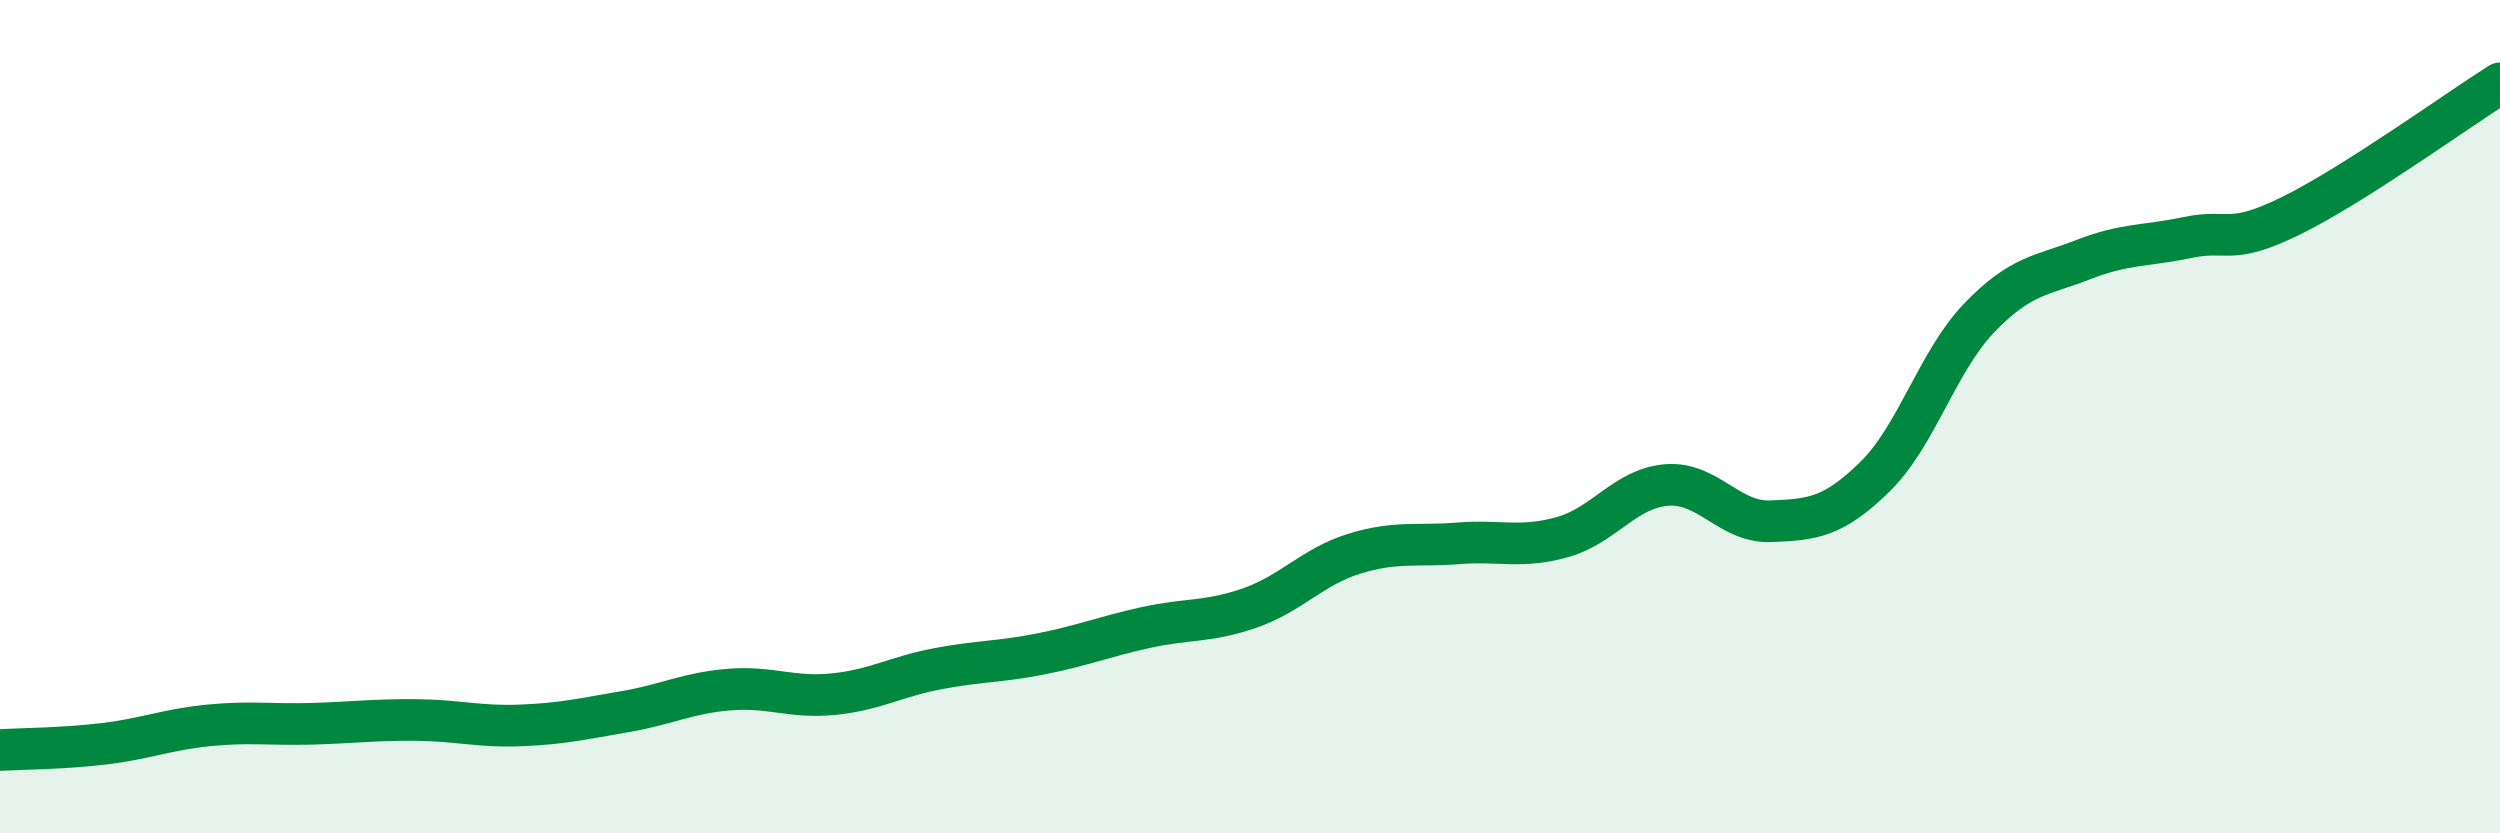
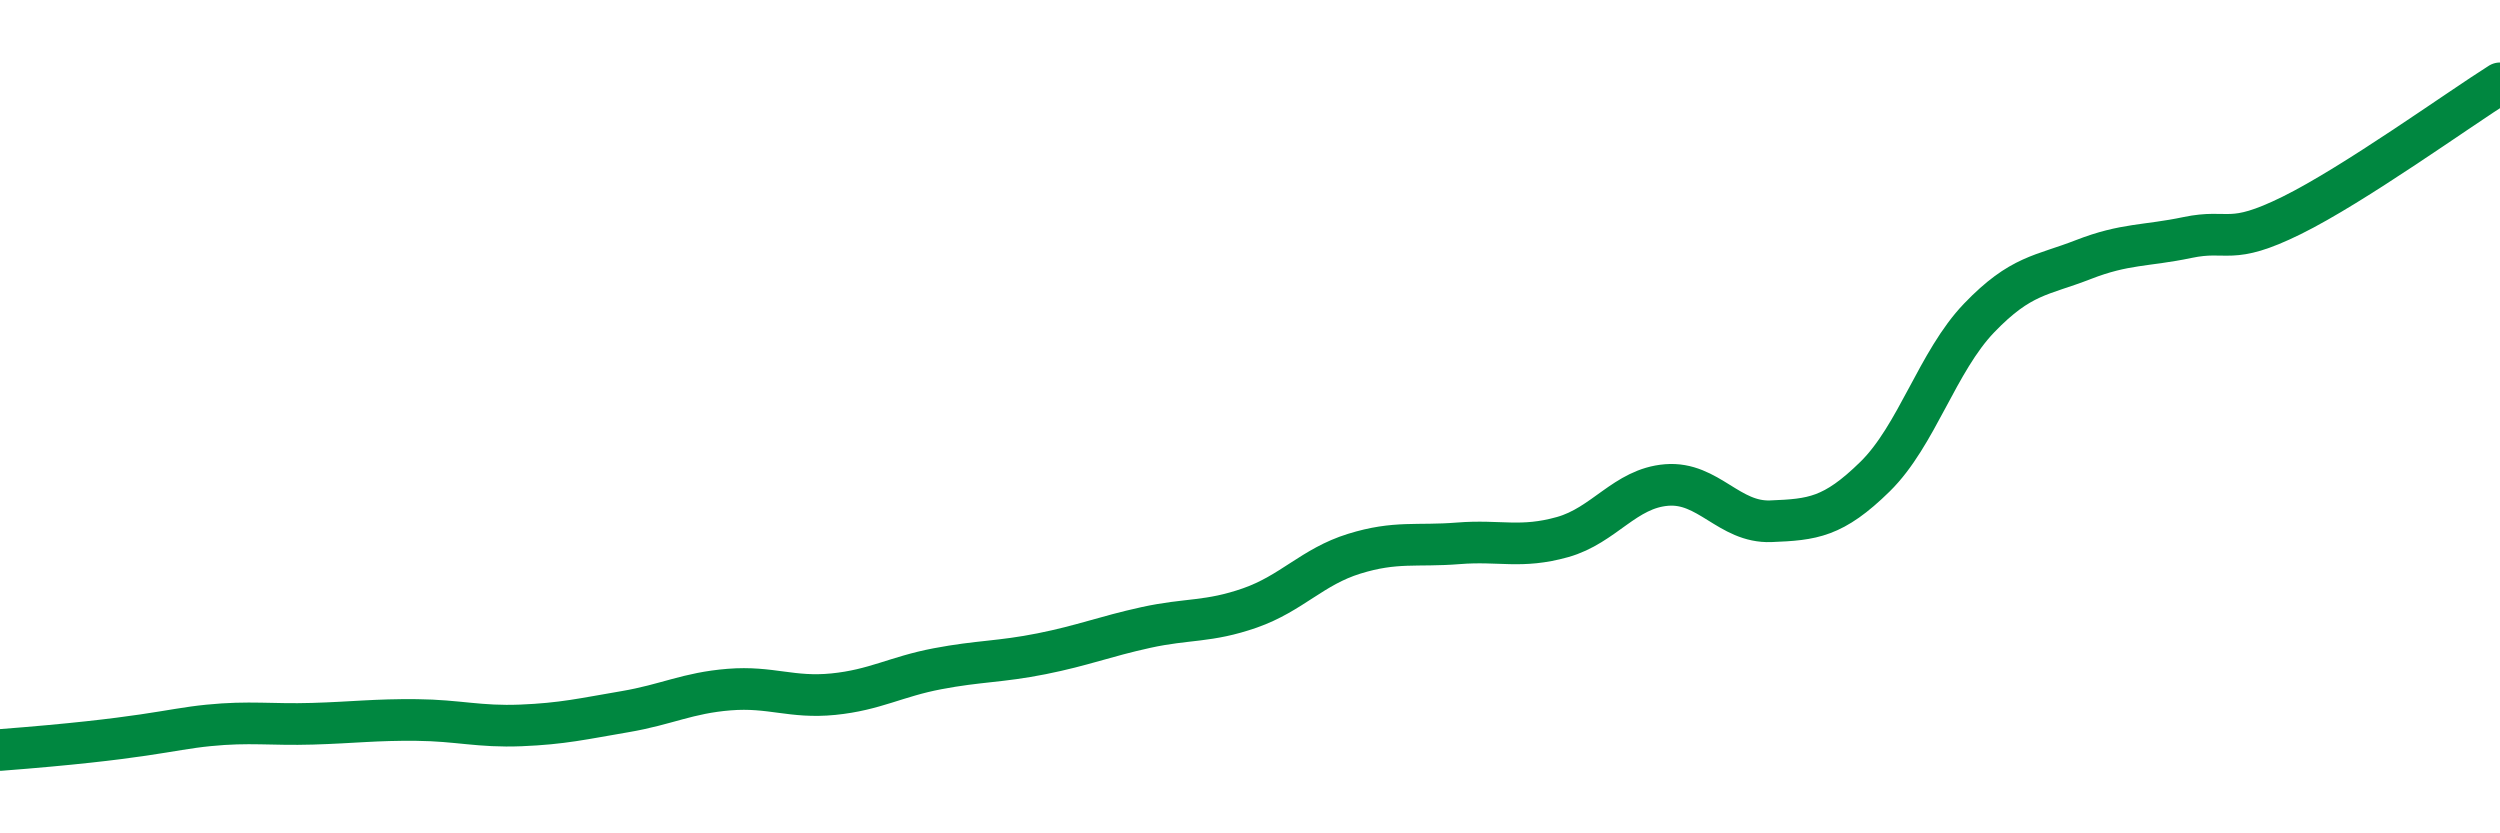
<svg xmlns="http://www.w3.org/2000/svg" width="60" height="20" viewBox="0 0 60 20">
-   <path d="M 0,18 C 0.5,17.97 1.5,17.97 2.5,17.85 C 3.5,17.73 4,17.51 5,17.41 C 6,17.31 6.5,17.4 7.5,17.37 C 8.5,17.34 9,17.27 10,17.28 C 11,17.29 11.5,17.45 12.5,17.41 C 13.5,17.37 14,17.25 15,17.08 C 16,16.91 16.5,16.63 17.5,16.55 C 18.5,16.47 19,16.76 20,16.66 C 21,16.56 21.5,16.24 22.5,16.05 C 23.5,15.86 24,15.89 25,15.69 C 26,15.49 26.5,15.28 27.5,15.06 C 28.5,14.84 29,14.94 30,14.59 C 31,14.24 31.5,13.6 32.5,13.29 C 33.5,12.98 34,13.12 35,13.04 C 36,12.96 36.5,13.17 37.5,12.89 C 38.5,12.61 39,11.72 40,11.64 C 41,11.56 41.5,12.55 42.5,12.51 C 43.5,12.47 44,12.42 45,11.44 C 46,10.46 46.5,8.67 47.5,7.63 C 48.5,6.59 49,6.62 50,6.23 C 51,5.84 51.5,5.91 52.5,5.7 C 53.5,5.49 53.5,5.91 55,5.17 C 56.5,4.43 59,2.63 60,2L60 20L0 20Z" fill="#008740" opacity="0.1" stroke-linecap="round" stroke-linejoin="round" />
-   <path d="M 0,18 C 0.5,17.97 1.5,17.97 2.5,17.85 C 3.5,17.73 4,17.51 5,17.41 C 6,17.31 6.5,17.4 7.5,17.37 C 8.5,17.34 9,17.27 10,17.28 C 11,17.29 11.5,17.45 12.5,17.41 C 13.5,17.37 14,17.25 15,17.08 C 16,16.91 16.5,16.63 17.5,16.55 C 18.5,16.47 19,16.76 20,16.66 C 21,16.56 21.5,16.24 22.5,16.05 C 23.5,15.86 24,15.89 25,15.69 C 26,15.49 26.5,15.28 27.5,15.06 C 28.5,14.84 29,14.94 30,14.59 C 31,14.24 31.5,13.6 32.5,13.29 C 33.5,12.98 34,13.12 35,13.04 C 36,12.96 36.5,13.17 37.5,12.89 C 38.5,12.61 39,11.72 40,11.64 C 41,11.56 41.5,12.55 42.5,12.51 C 43.5,12.47 44,12.42 45,11.44 C 46,10.46 46.5,8.67 47.5,7.63 C 48.5,6.59 49,6.62 50,6.23 C 51,5.84 51.5,5.91 52.5,5.7 C 53.5,5.49 53.5,5.91 55,5.17 C 56.5,4.43 59,2.63 60,2" stroke="#008740" stroke-width="1" fill="none" stroke-linecap="round" stroke-linejoin="round" />
+   <path d="M 0,18 C 3.5,17.73 4,17.51 5,17.41 C 6,17.31 6.5,17.4 7.5,17.37 C 8.5,17.34 9,17.27 10,17.28 C 11,17.29 11.5,17.45 12.5,17.41 C 13.5,17.37 14,17.25 15,17.08 C 16,16.91 16.5,16.63 17.5,16.55 C 18.5,16.47 19,16.76 20,16.66 C 21,16.56 21.5,16.24 22.5,16.05 C 23.5,15.86 24,15.89 25,15.69 C 26,15.49 26.5,15.28 27.5,15.06 C 28.5,14.84 29,14.94 30,14.59 C 31,14.24 31.5,13.6 32.5,13.29 C 33.5,12.98 34,13.12 35,13.04 C 36,12.96 36.5,13.17 37.5,12.89 C 38.5,12.61 39,11.72 40,11.64 C 41,11.56 41.5,12.55 42.5,12.51 C 43.5,12.47 44,12.42 45,11.44 C 46,10.46 46.5,8.67 47.5,7.63 C 48.5,6.59 49,6.62 50,6.23 C 51,5.84 51.5,5.91 52.5,5.7 C 53.5,5.49 53.5,5.91 55,5.17 C 56.5,4.43 59,2.63 60,2" stroke="#008740" stroke-width="1" fill="none" stroke-linecap="round" stroke-linejoin="round" />
</svg>